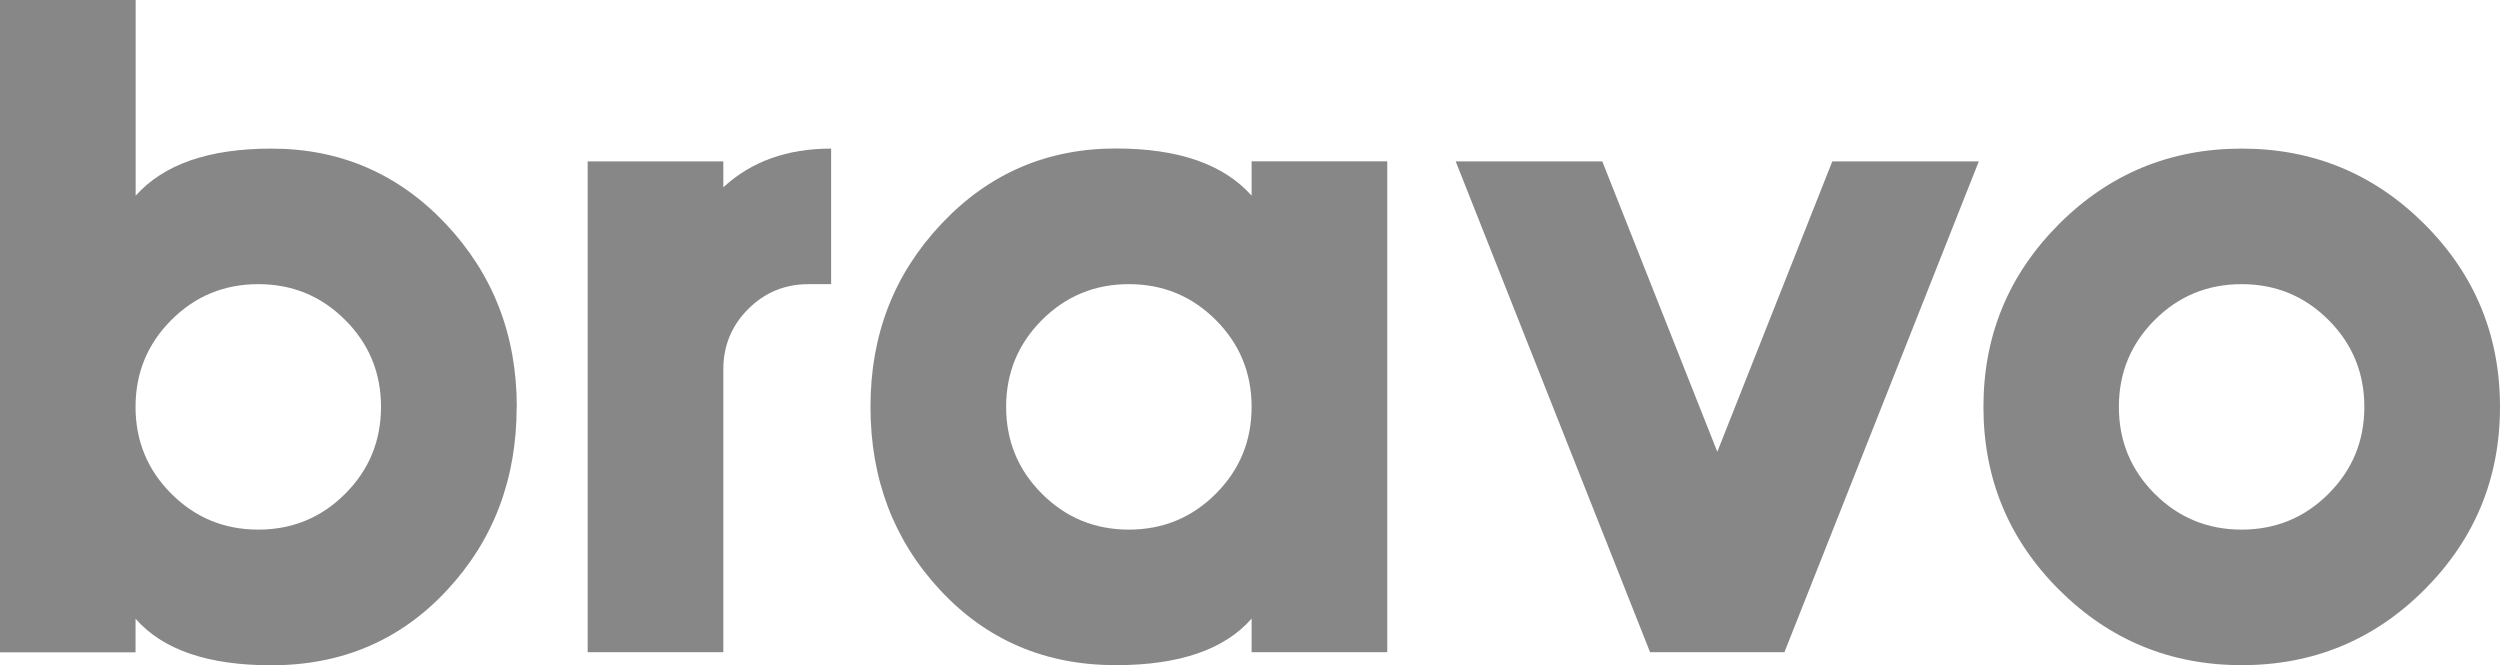
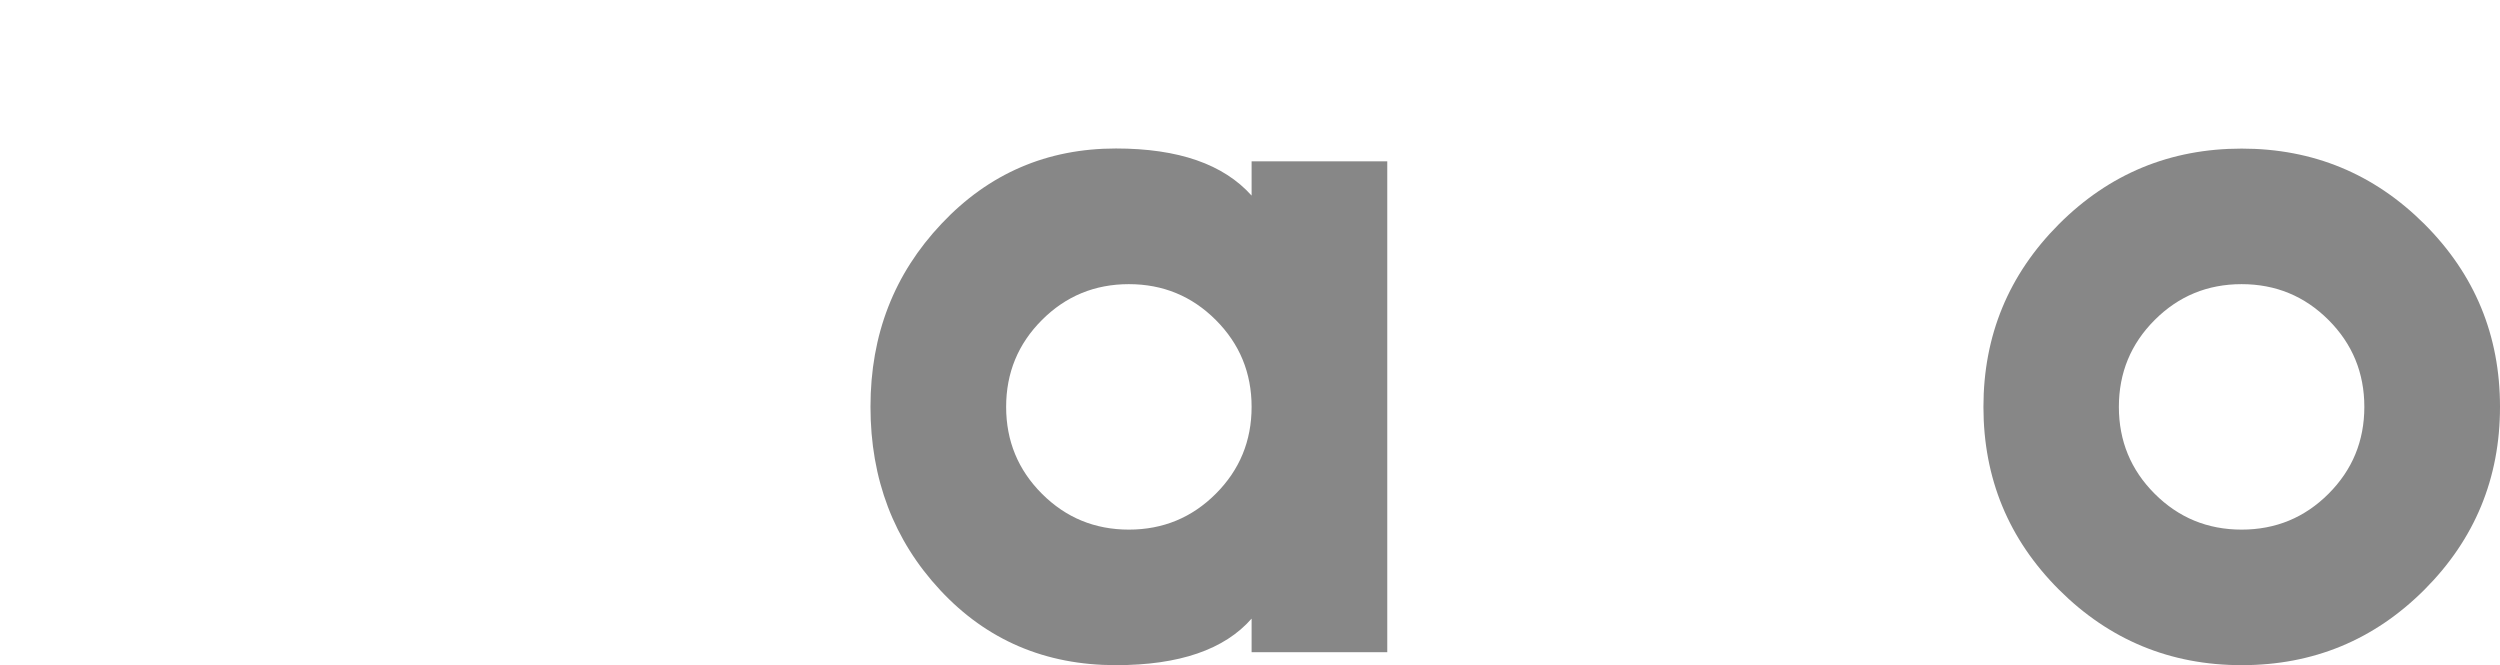
<svg xmlns="http://www.w3.org/2000/svg" id="Layer_2" viewBox="0 0 226.11 60.16">
  <defs>
    <style>
      .cls-1 {
        fill: #878787;
      }
    </style>
  </defs>
  <g id="Layer_1-2" data-name="Layer_1">
    <g>
-       <path class="cls-1" d="M46.73,36.8c0,6.54-2.1,12.07-6.31,16.59-4.21,4.52-9.5,6.78-15.89,6.78-5.72,0-9.81-1.4-12.27-4.21v3.04H0V0h12.27v17.7c2.53-2.84,6.62-4.26,12.27-4.26,6.23,0,11.49,2.27,15.77,6.8,4.28,4.54,6.43,10.06,6.43,16.56ZM34.46,36.8c0-3.08-1.08-5.7-3.24-7.86s-4.78-3.24-7.86-3.24-5.7,1.08-7.86,3.24c-2.16,2.16-3.24,4.78-3.24,7.86s1.08,5.7,3.24,7.86c2.16,2.16,4.78,3.24,7.86,3.24s5.7-1.08,7.86-3.24,3.24-4.78,3.24-7.86Z" />
-       <path class="cls-1" d="M75.17,25.7h-2.04c-2.14,0-3.96.75-5.46,2.25-1.5,1.5-2.25,3.32-2.25,5.46v25.58h-12.27V14.6h12.27v2.34c2.53-2.34,5.78-3.5,9.75-3.5v12.27Z" />
      <path class="cls-1" d="M125.47,58.99h-12.27v-3.04c-2.45,2.8-6.54,4.21-12.27,4.21-6.39,0-11.68-2.26-15.89-6.78-4.21-4.52-6.31-10.05-6.31-16.59s2.14-12.02,6.43-16.56c4.28-4.54,9.54-6.8,15.77-6.8,5.65,0,9.73,1.42,12.27,4.26v-3.1h12.27v44.39ZM113.2,36.8c0-3.08-1.08-5.7-3.24-7.86s-4.78-3.24-7.86-3.24-5.7,1.08-7.86,3.24-3.24,4.78-3.24,7.86,1.08,5.7,3.24,7.86,4.78,3.24,7.86,3.24,5.7-1.08,7.86-3.24,3.24-4.78,3.24-7.86Z" />
-       <path class="cls-1" d="M178.97,14.6l-17.58,44.39h-12.15l-17.58-44.39h13.26l10.4,26.26,10.4-26.26h13.26Z" />
      <path class="cls-1" d="M226.11,36.8c0,6.46-2.28,11.97-6.83,16.53-4.56,4.56-10.07,6.83-16.53,6.83s-11.97-2.28-16.53-6.83c-4.56-4.56-6.83-10.07-6.83-16.53s2.28-11.97,6.83-16.53c4.56-4.56,10.07-6.83,16.53-6.83s11.97,2.28,16.53,6.83c4.56,4.56,6.83,10.07,6.83,16.53ZM213.84,36.8c0-3.08-1.08-5.7-3.24-7.86-2.16-2.16-4.78-3.24-7.86-3.24s-5.7,1.08-7.86,3.24c-2.16,2.16-3.24,4.78-3.24,7.86s1.08,5.7,3.24,7.86c2.16,2.16,4.78,3.24,7.86,3.24s5.7-1.08,7.86-3.24c2.16-2.16,3.24-4.78,3.24-7.86Z" />
    </g>
  </g>
</svg>